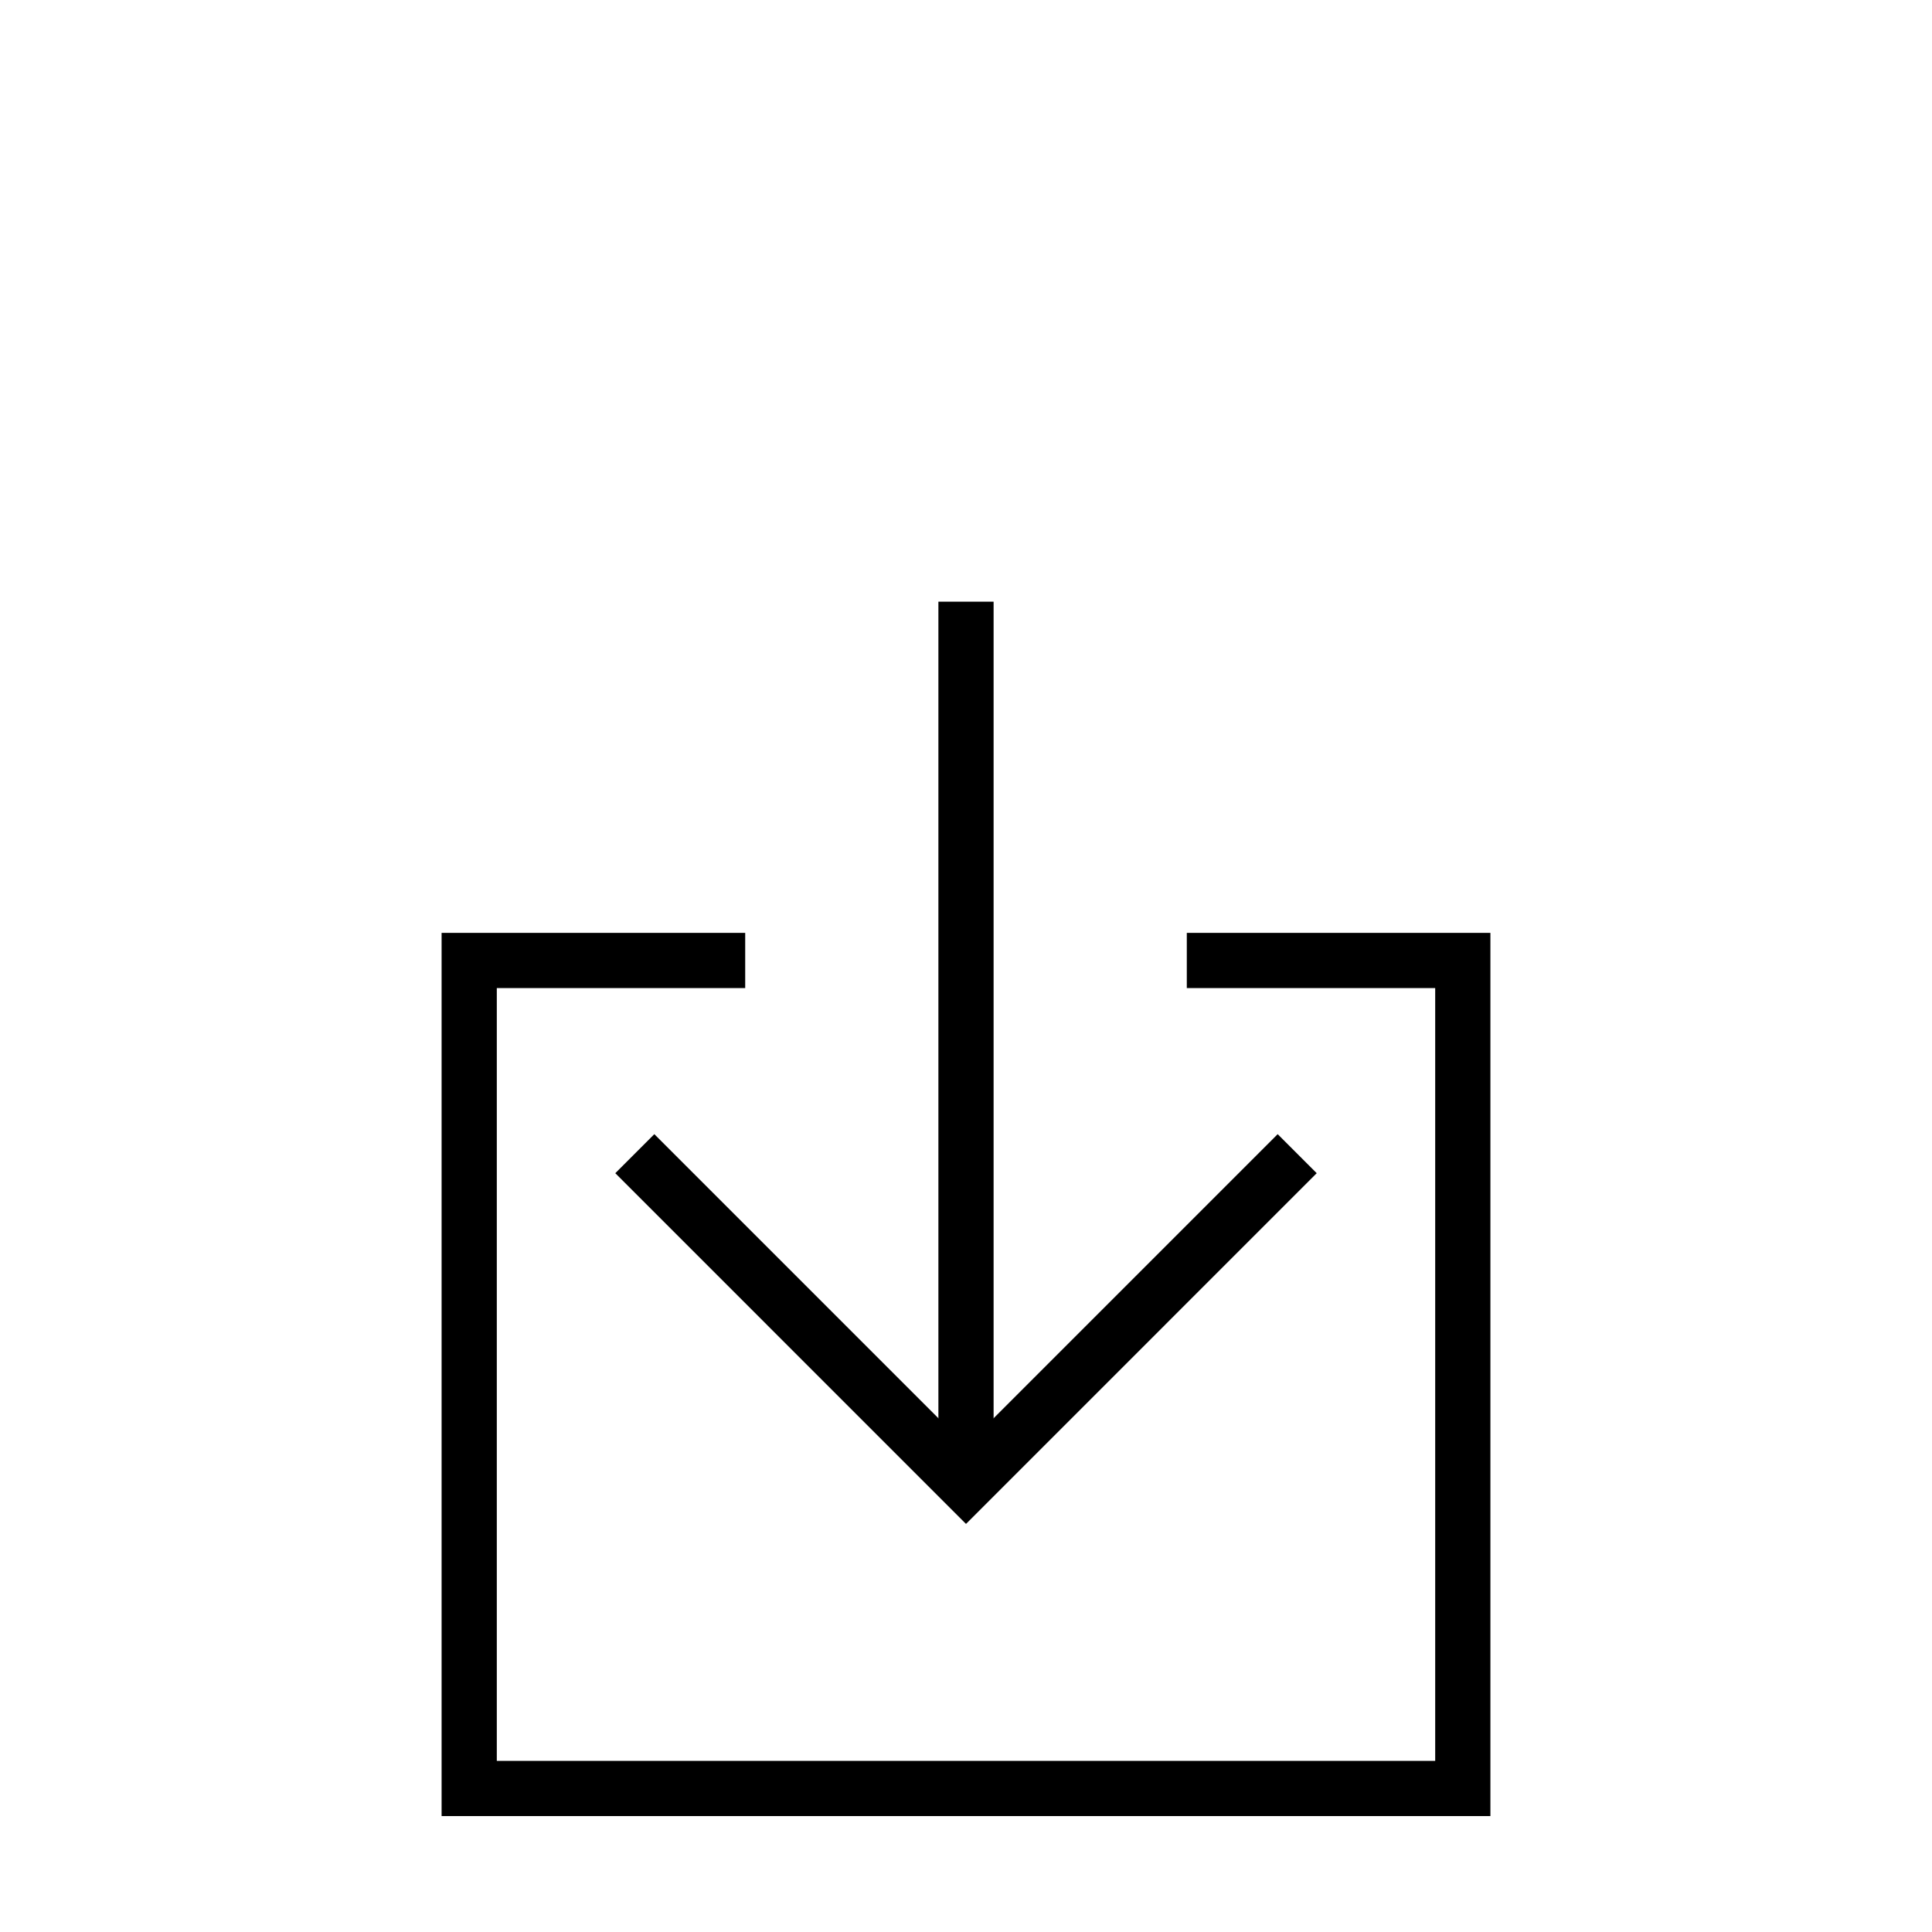
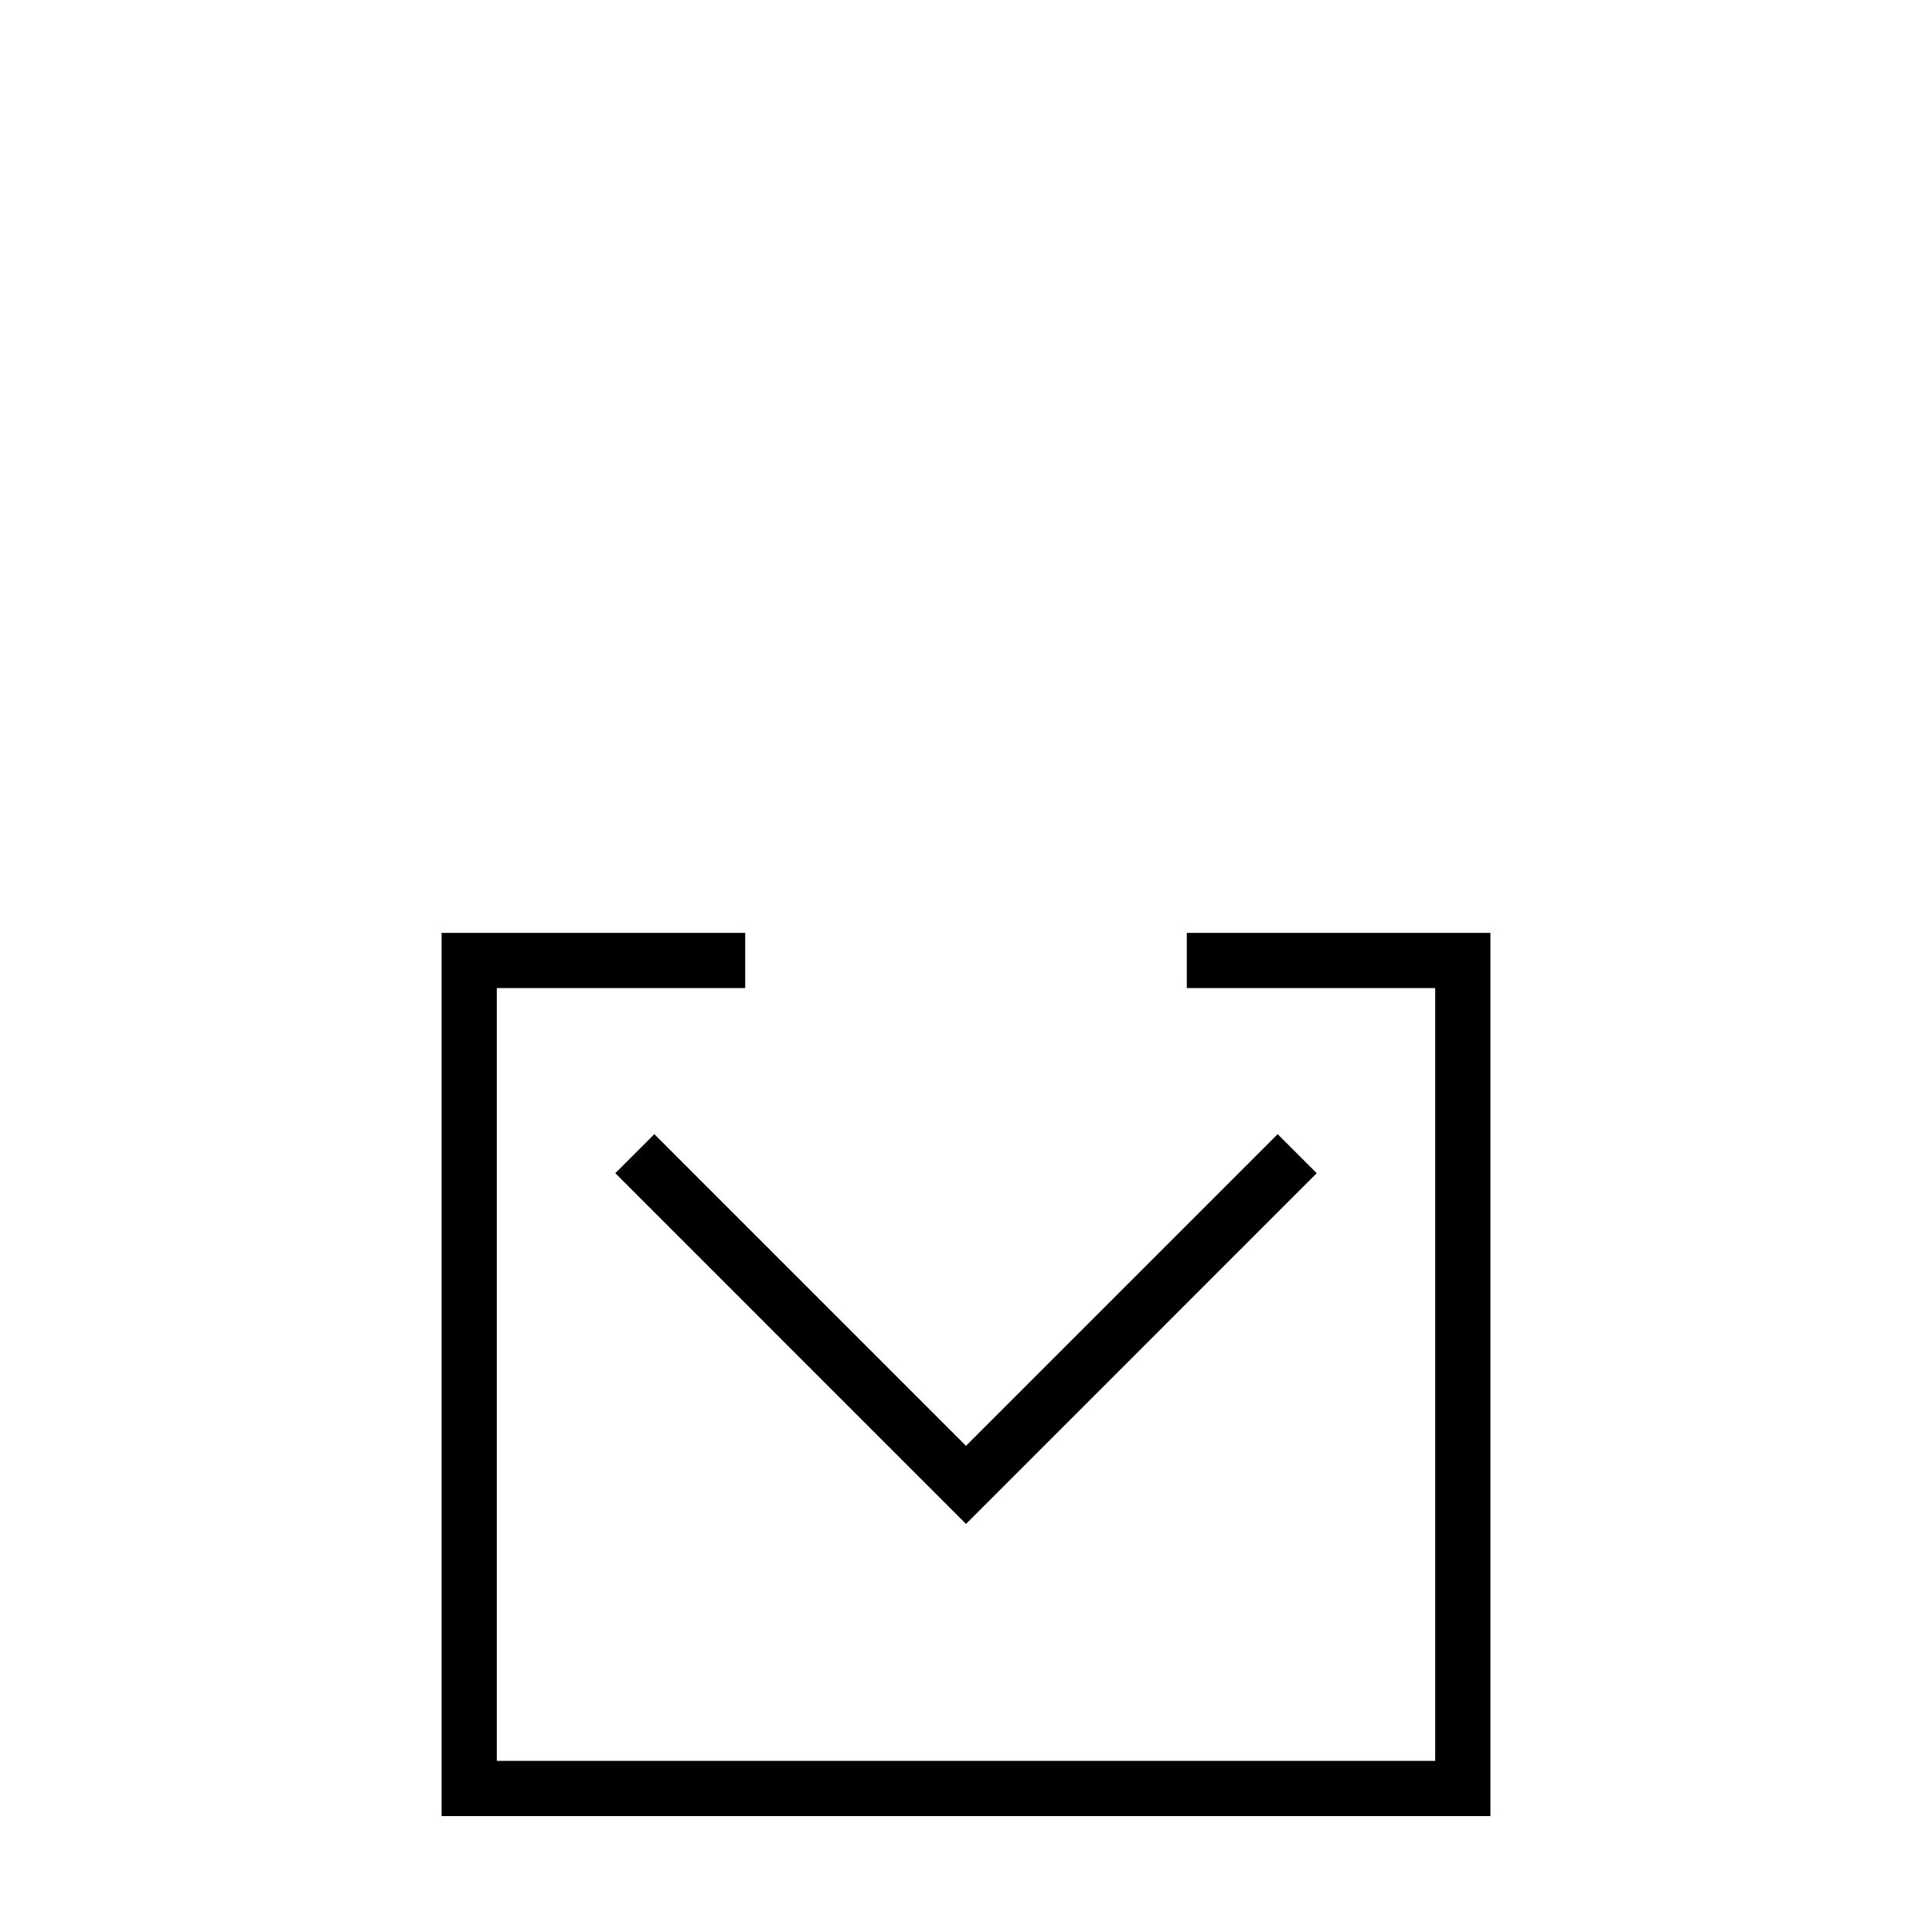
<svg xmlns="http://www.w3.org/2000/svg" version="1.1" id="Layer_1" x="0px" y="0px" viewBox="0 0 70 70" style="enable-background:new 0 0 70 70;" xml:space="preserve">
  <style type="text/css">
	.st0{fill:none;stroke:#000000;stroke-width:2;stroke-miterlimit:10;}
</style>
-   <line class="st0" x1="35" y1="53.8" x2="35" y2="21.8" />
  <polyline class="st0" points="47,41.8 35,53.8 23,41.8 " />
  <polyline class="st0" points="43,34.8 53,34.8 53,64.8 17,64.8 17,34.8 27,34.8 " />
</svg>